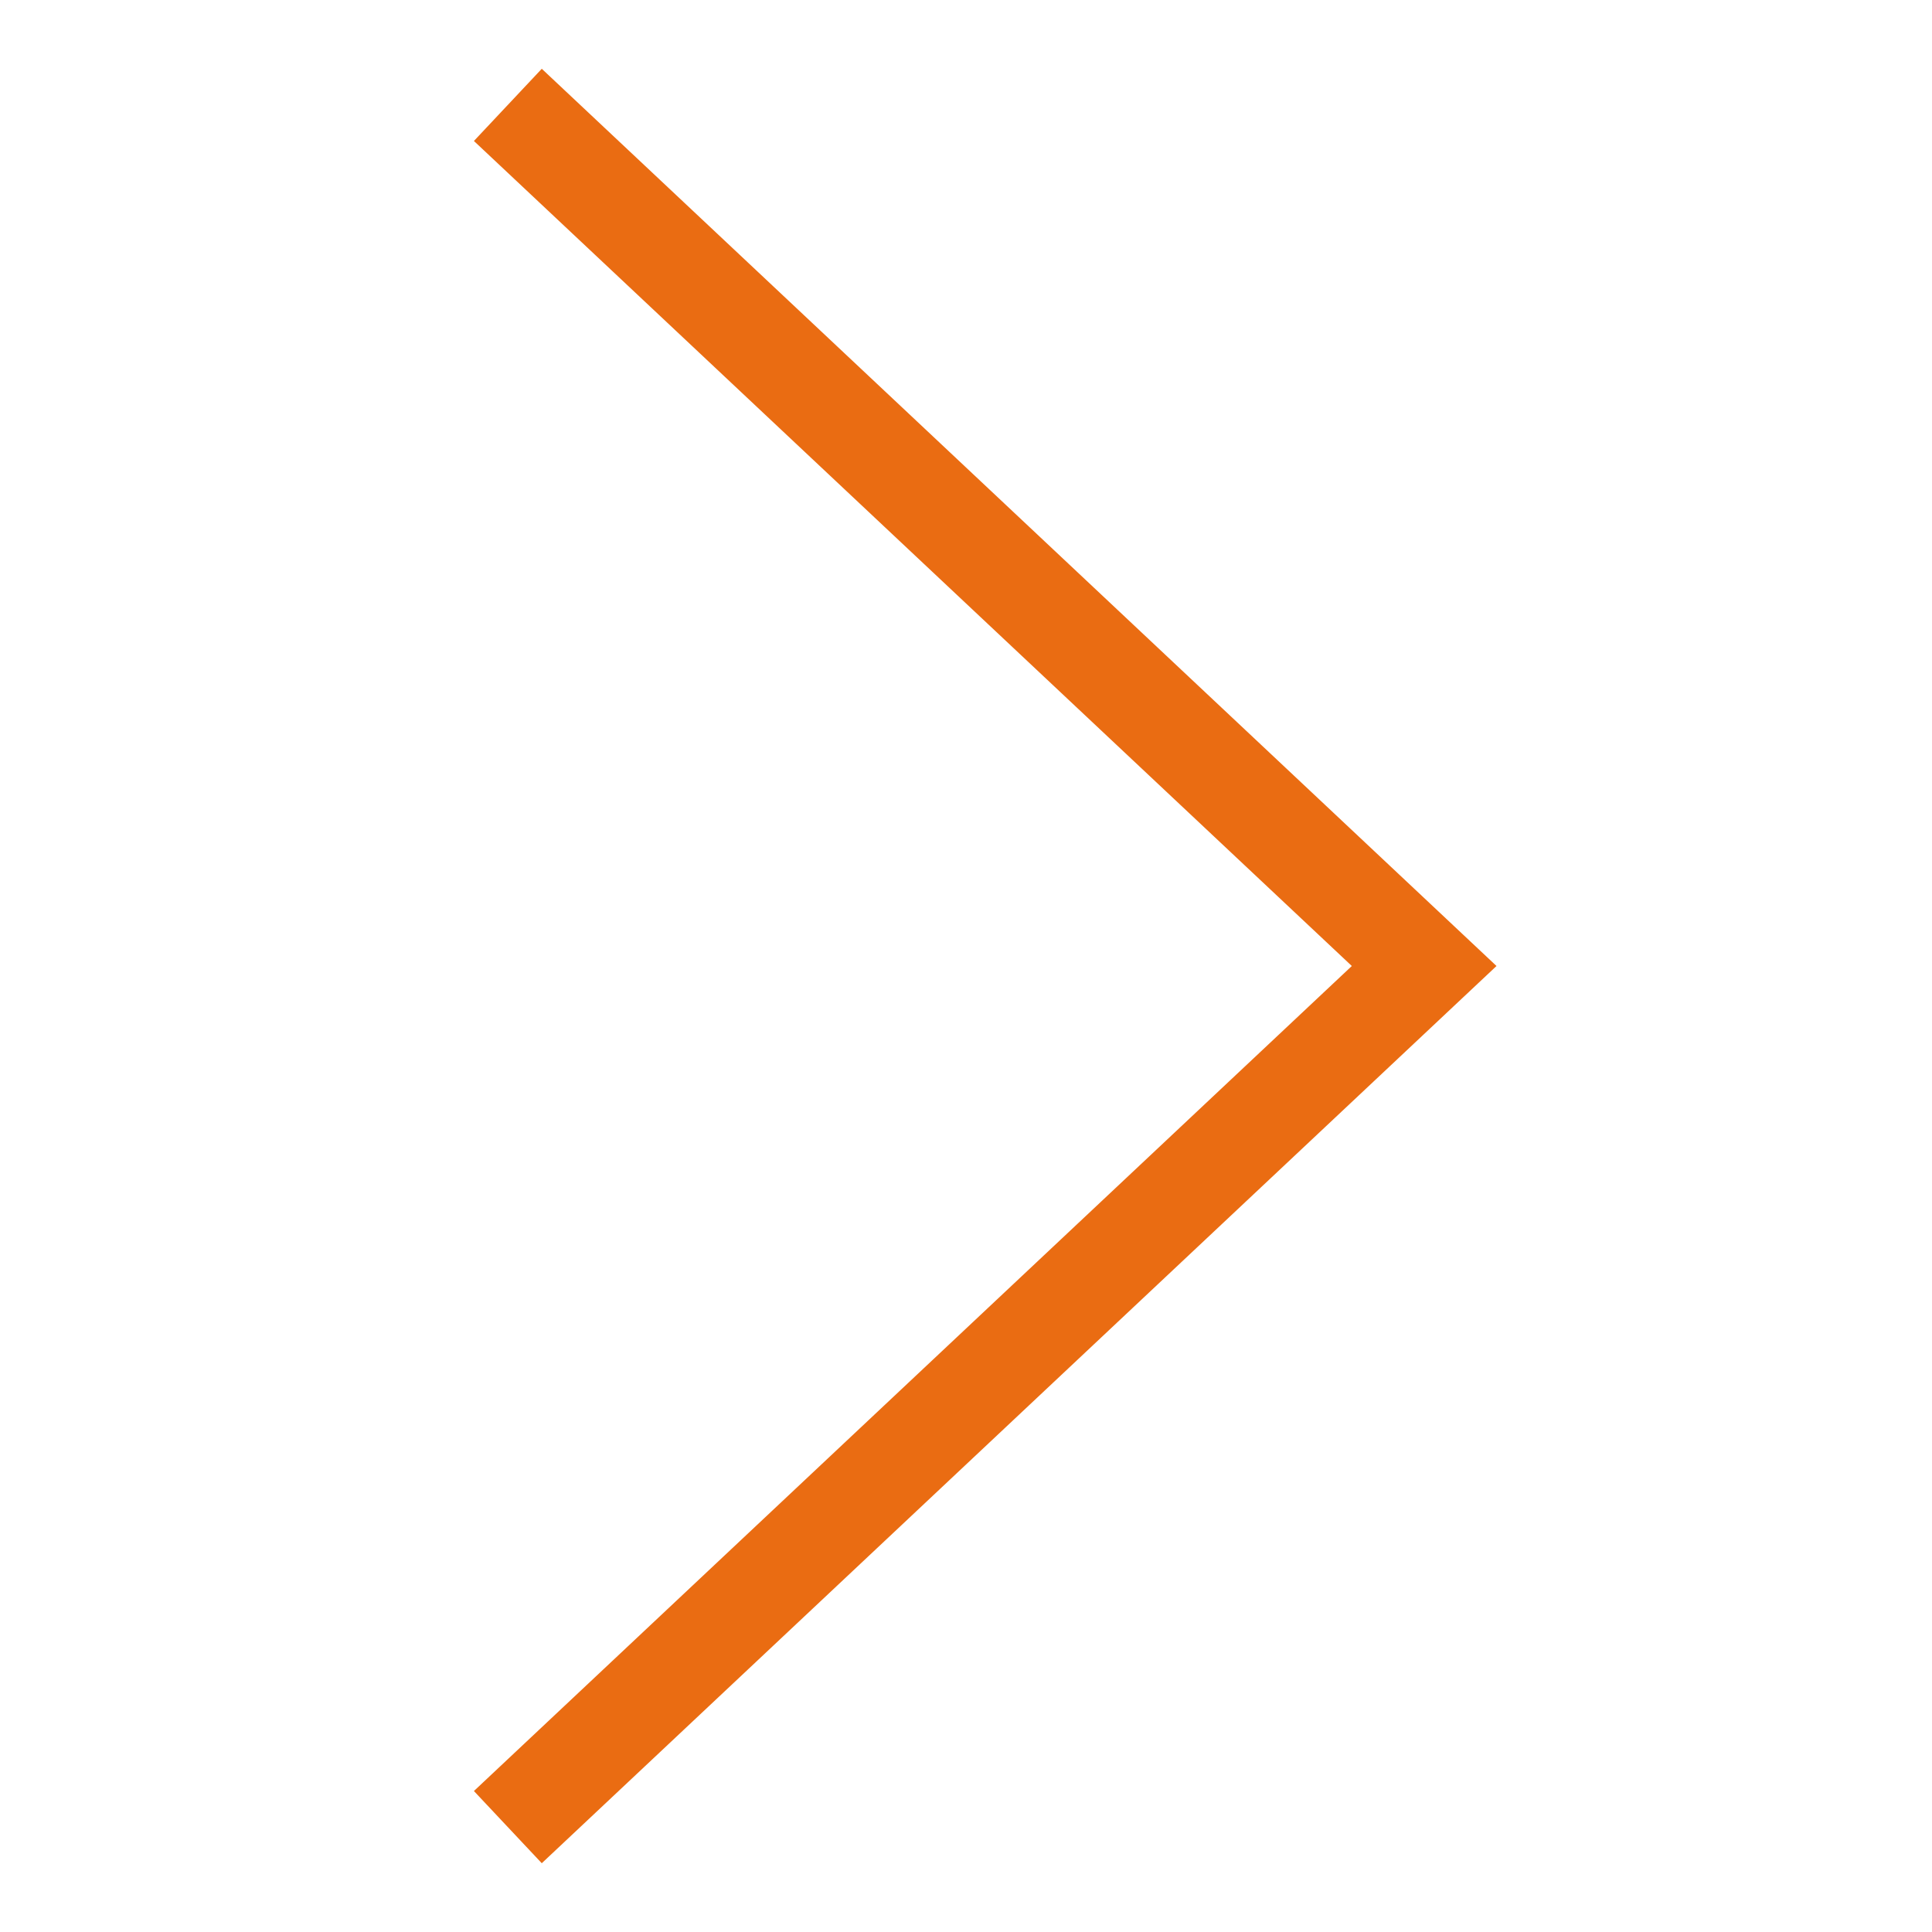
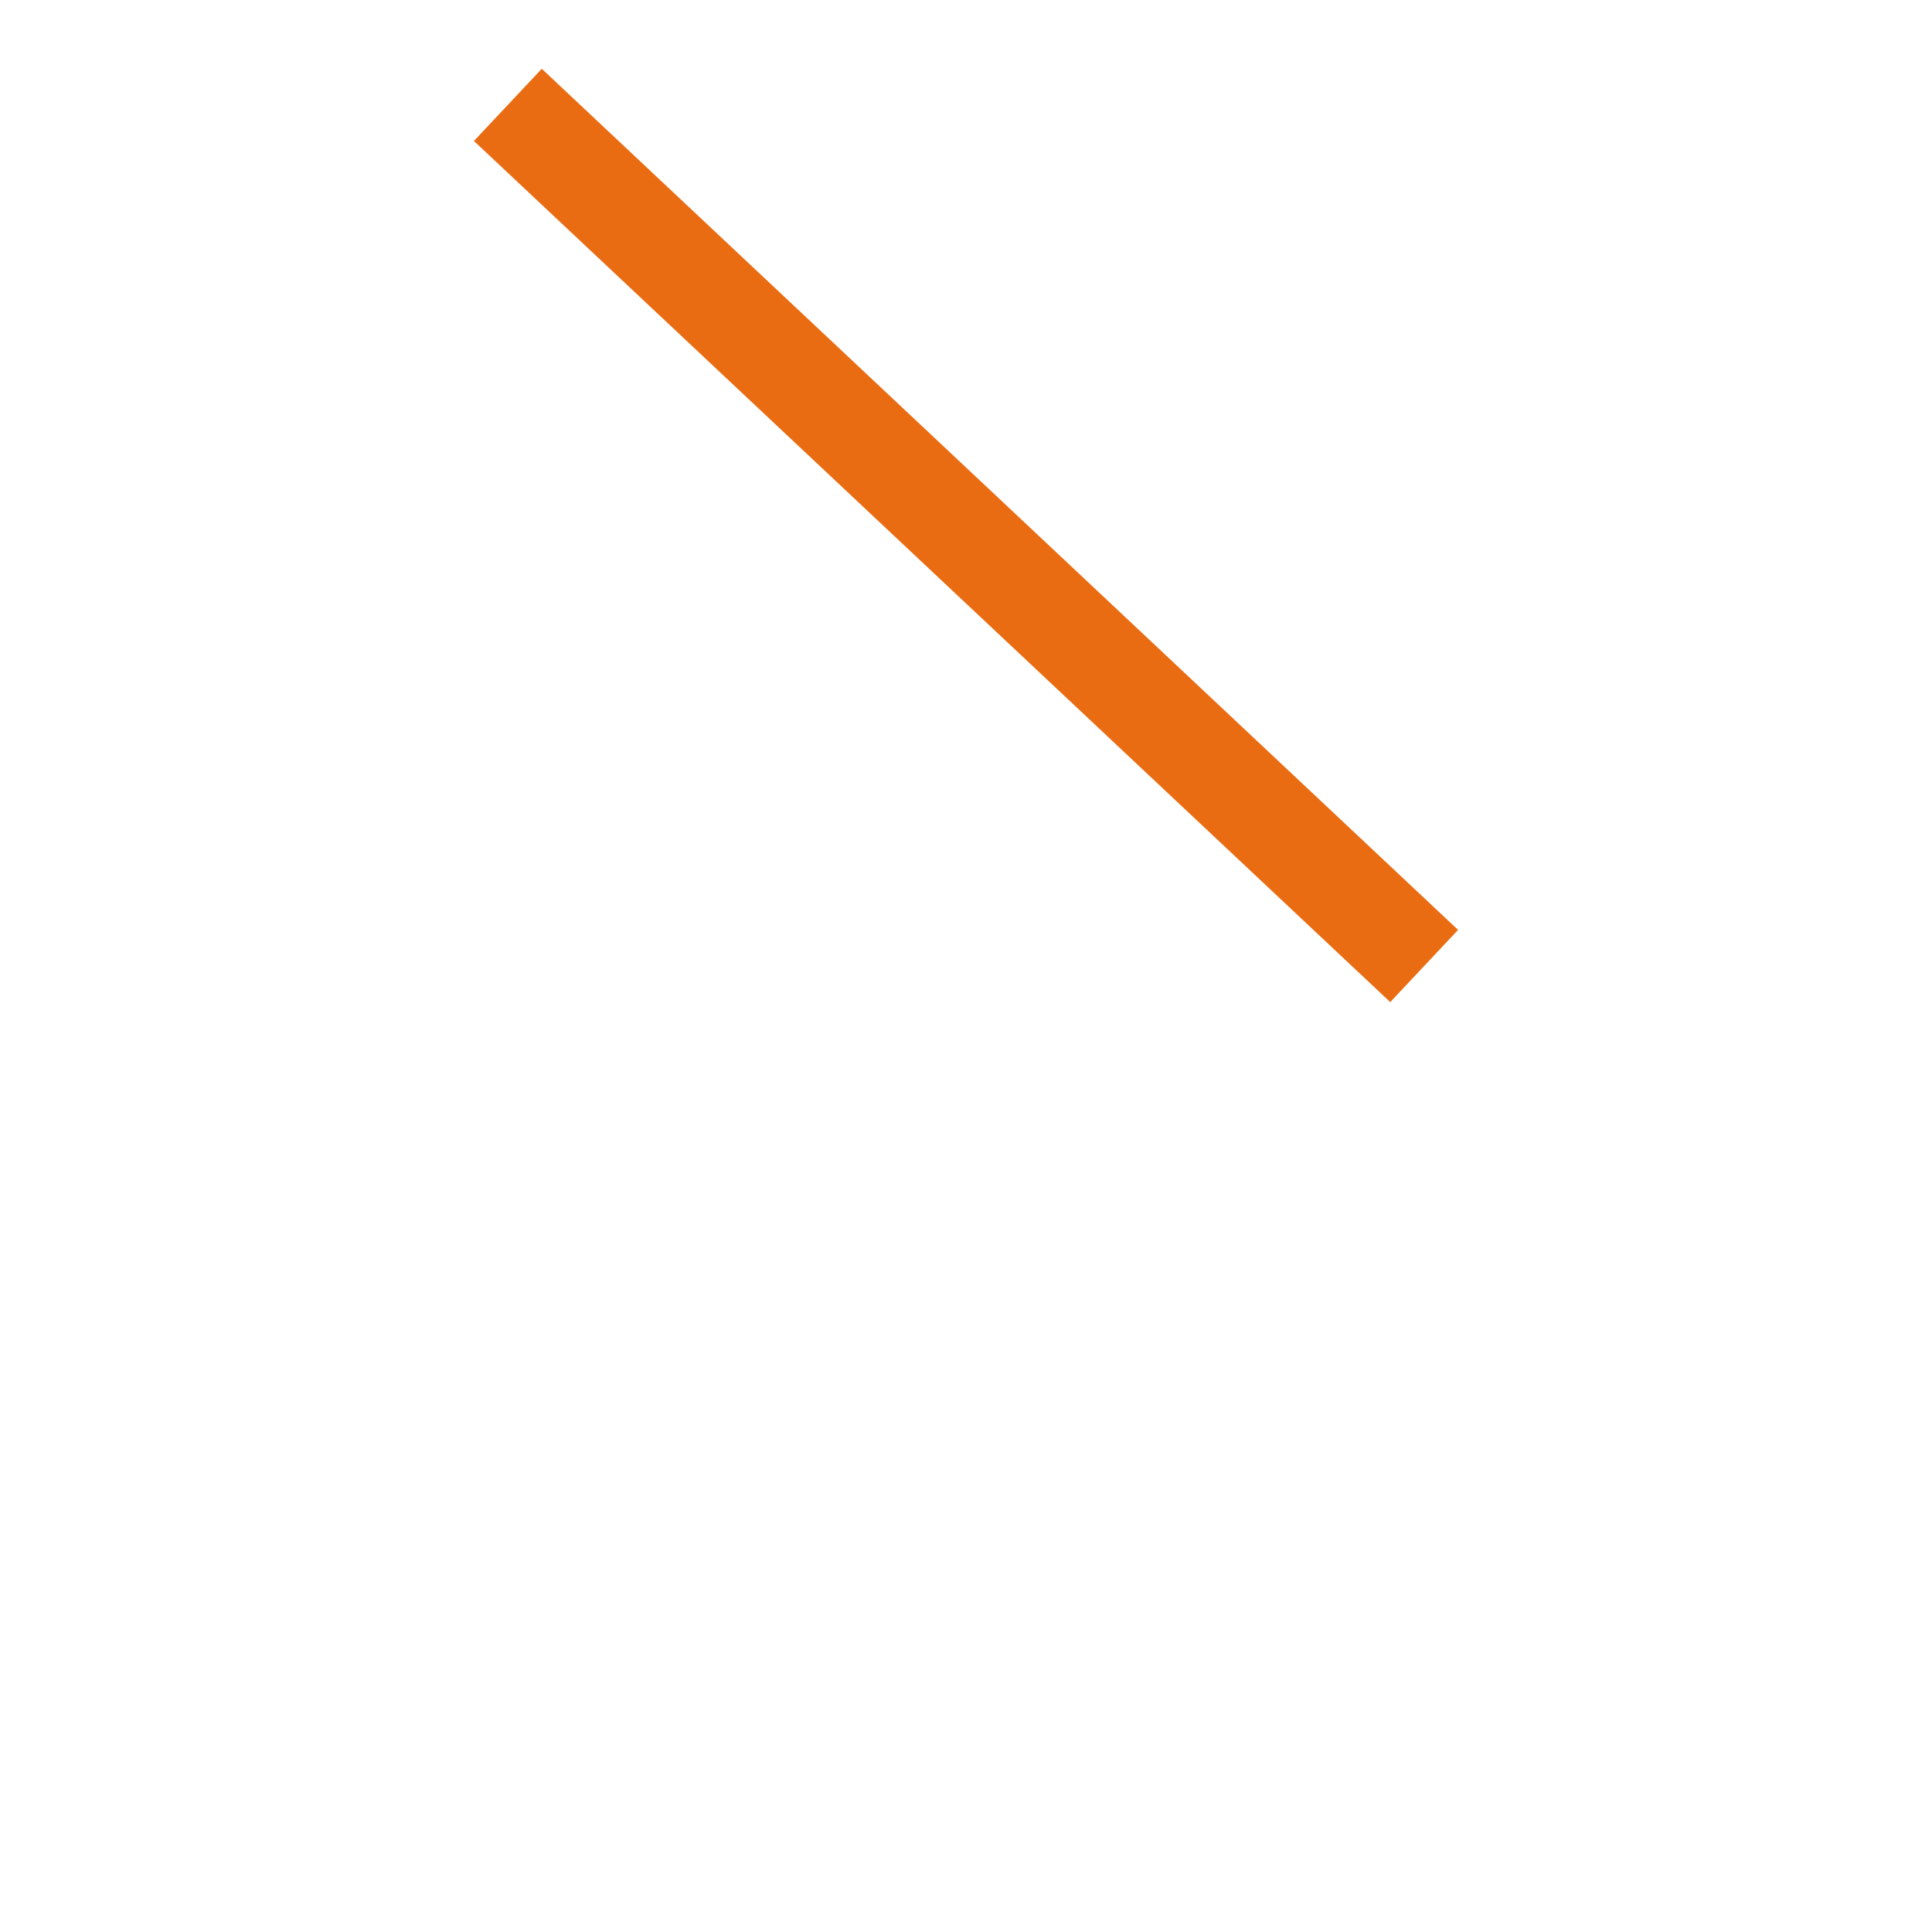
<svg xmlns="http://www.w3.org/2000/svg" width="35" height="35" viewBox="0 0 35 35">
-   <path fill="none" stroke="#EA6C12" stroke-width="1.795" stroke-miterlimit="10" d="M9.2 1.9l16.6 15.6L9.2 33.1" />
+   <path fill="none" stroke="#EA6C12" stroke-width="1.795" stroke-miterlimit="10" d="M9.2 1.9l16.6 15.6" />
</svg>